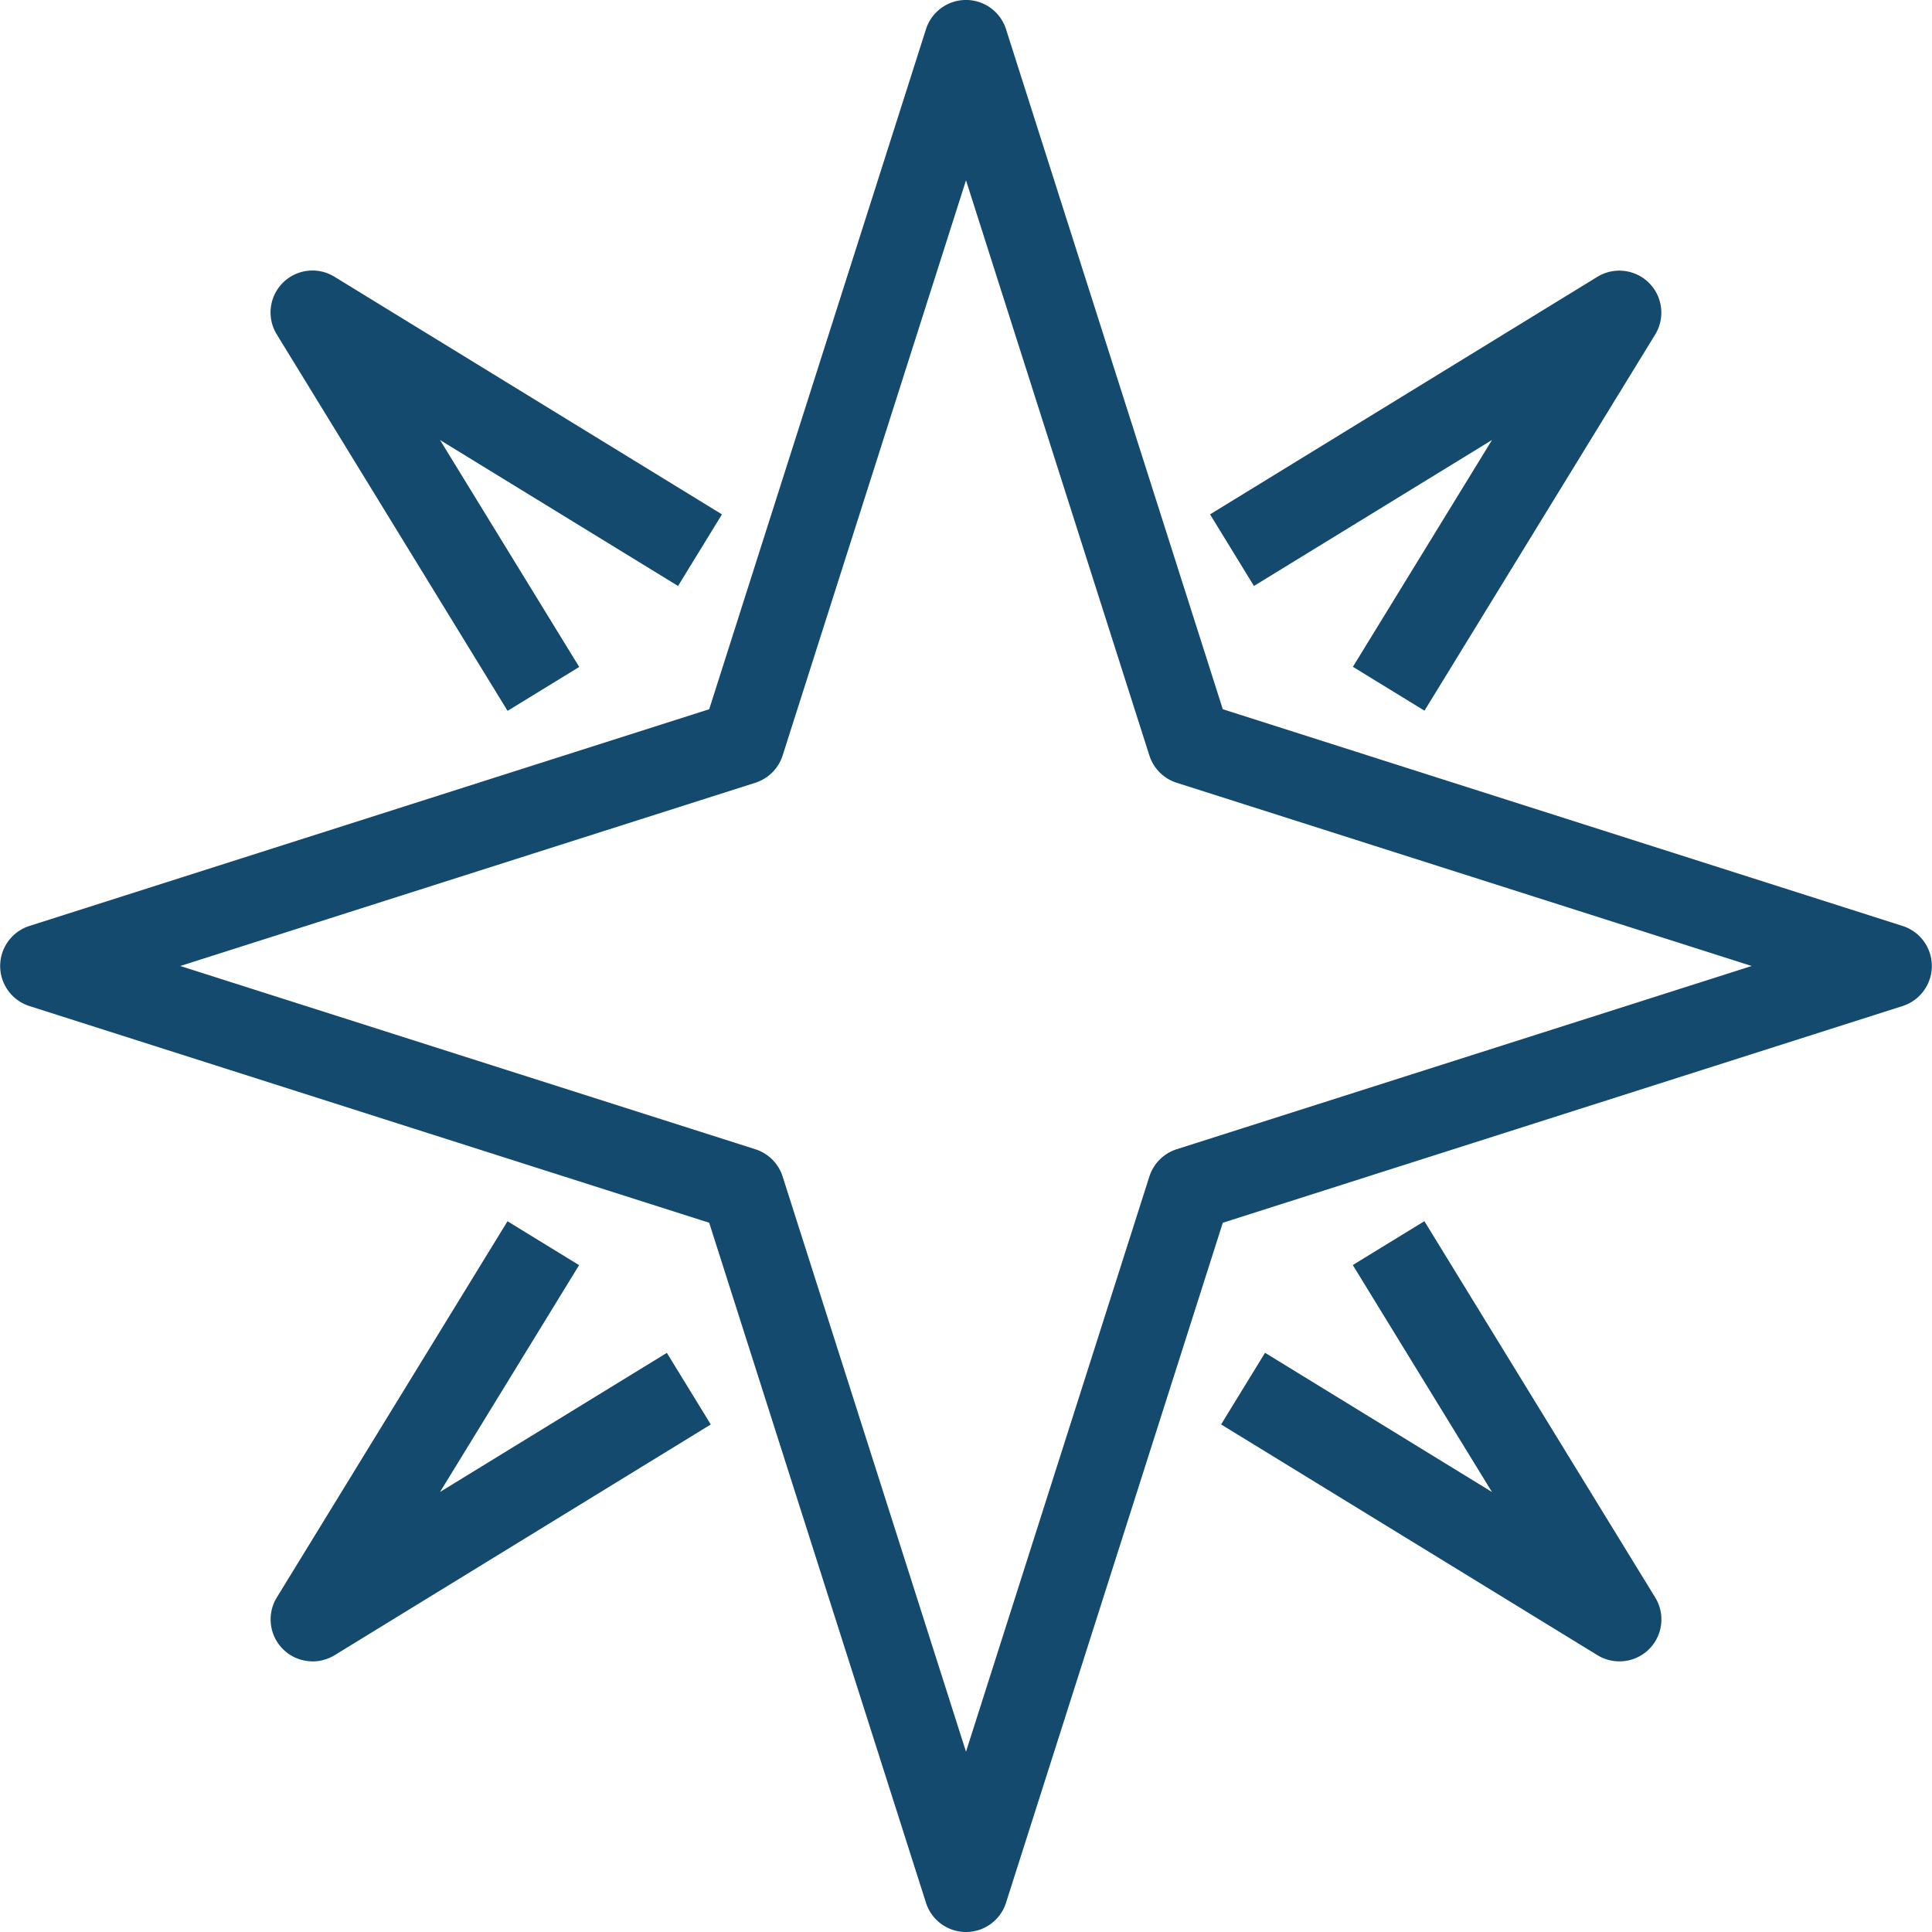
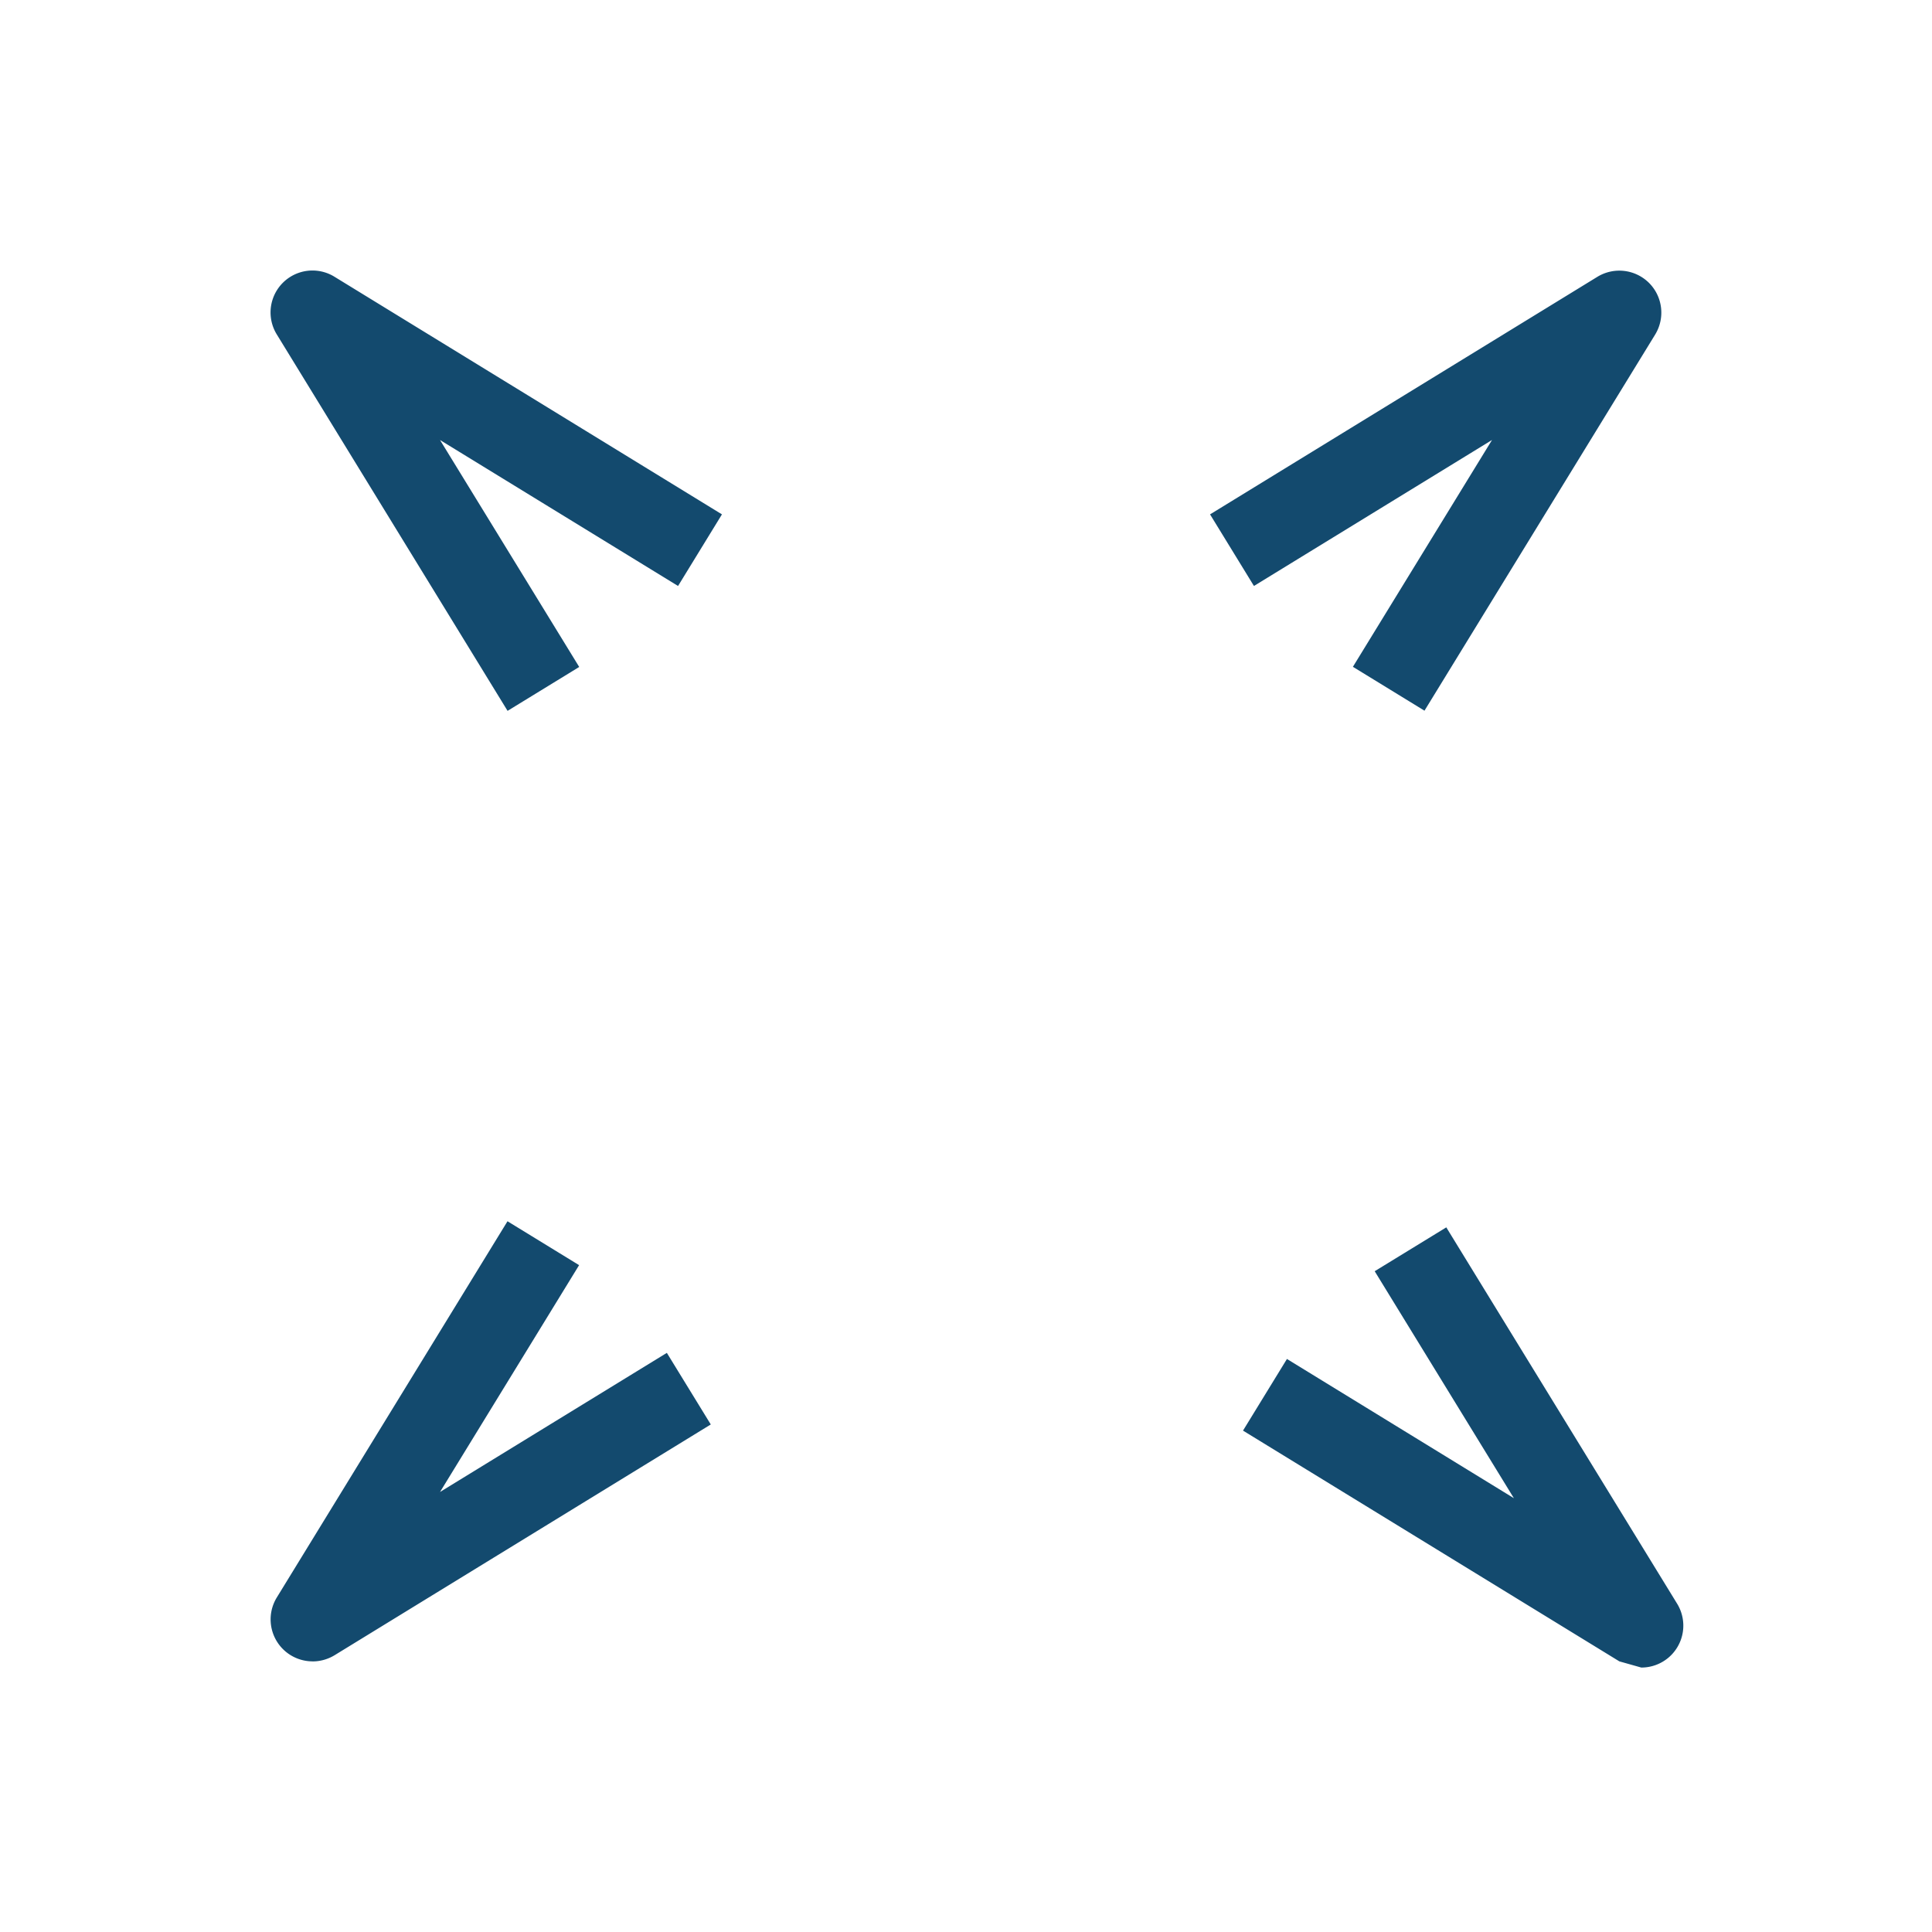
<svg xmlns="http://www.w3.org/2000/svg" width="50" height="50" viewBox="0 0 50 50">
  <g fill="#134A6E" fill-rule="evenodd">
-     <path d="M4.666 25l14.884 4.743c.335.108.599.371.705.707L25 45.334l4.745-14.884a1.09 1.09 0 0 1 .705-.707L45.334 25 30.45 20.257a1.09 1.09 0 0 1-.705-.707L25 4.666 20.255 19.55a1.09 1.09 0 0 1-.705.707L4.666 25zM25 50c-.473 0-.892-.305-1.036-.757l-5.61-17.598-17.597-5.61a1.088 1.088 0 0 1 0-2.07l17.597-5.61L23.964.757a1.087 1.087 0 0 1 2.072 0l5.61 17.598 17.597 5.61a1.088 1.088 0 0 1 0 2.07l-17.597 5.61-5.61 17.598A1.087 1.087 0 0 1 25 50z" />
-     <path d="M36.866 18.393l-1.853-1.136 3.6-5.87-6.161 3.778-1.136-1.853L41.34 7.164a1.09 1.09 0 0 1 1.337.158c.355.356.42.908.158 1.337l-5.97 9.734zM13.136 18.397L7.165 8.658a1.085 1.085 0 0 1 1.494-1.494l10.025 6.148-1.136 1.853-6.16-3.777 3.602 5.873-1.854 1.136zM8.092 42.996a1.086 1.086 0 0 1-.928-1.654l5.97-9.736 1.853 1.136-3.599 5.87 5.87-3.6 1.137 1.853-9.736 5.972c-.175.106-.372.16-.567.16M41.909 42.996c-.196 0-.391-.053-.567-.16l-9.74-5.972 1.137-1.854 5.873 3.603-3.602-5.874 1.853-1.135 5.973 9.738a1.085 1.085 0 0 1-.927 1.654" />
+     <path d="M36.866 18.393l-1.853-1.136 3.6-5.87-6.161 3.778-1.136-1.853L41.34 7.164a1.09 1.09 0 0 1 1.337.158c.355.356.42.908.158 1.337l-5.97 9.734zM13.136 18.397L7.165 8.658a1.085 1.085 0 0 1 1.494-1.494l10.025 6.148-1.136 1.853-6.16-3.777 3.602 5.873-1.854 1.136zM8.092 42.996a1.086 1.086 0 0 1-.928-1.654l5.97-9.736 1.853 1.136-3.599 5.87 5.87-3.6 1.137 1.853-9.736 5.972c-.175.106-.372.16-.567.16M41.909 42.996l-9.74-5.972 1.137-1.854 5.873 3.603-3.602-5.874 1.853-1.135 5.973 9.738a1.085 1.085 0 0 1-.927 1.654" />
  </g>
</svg>